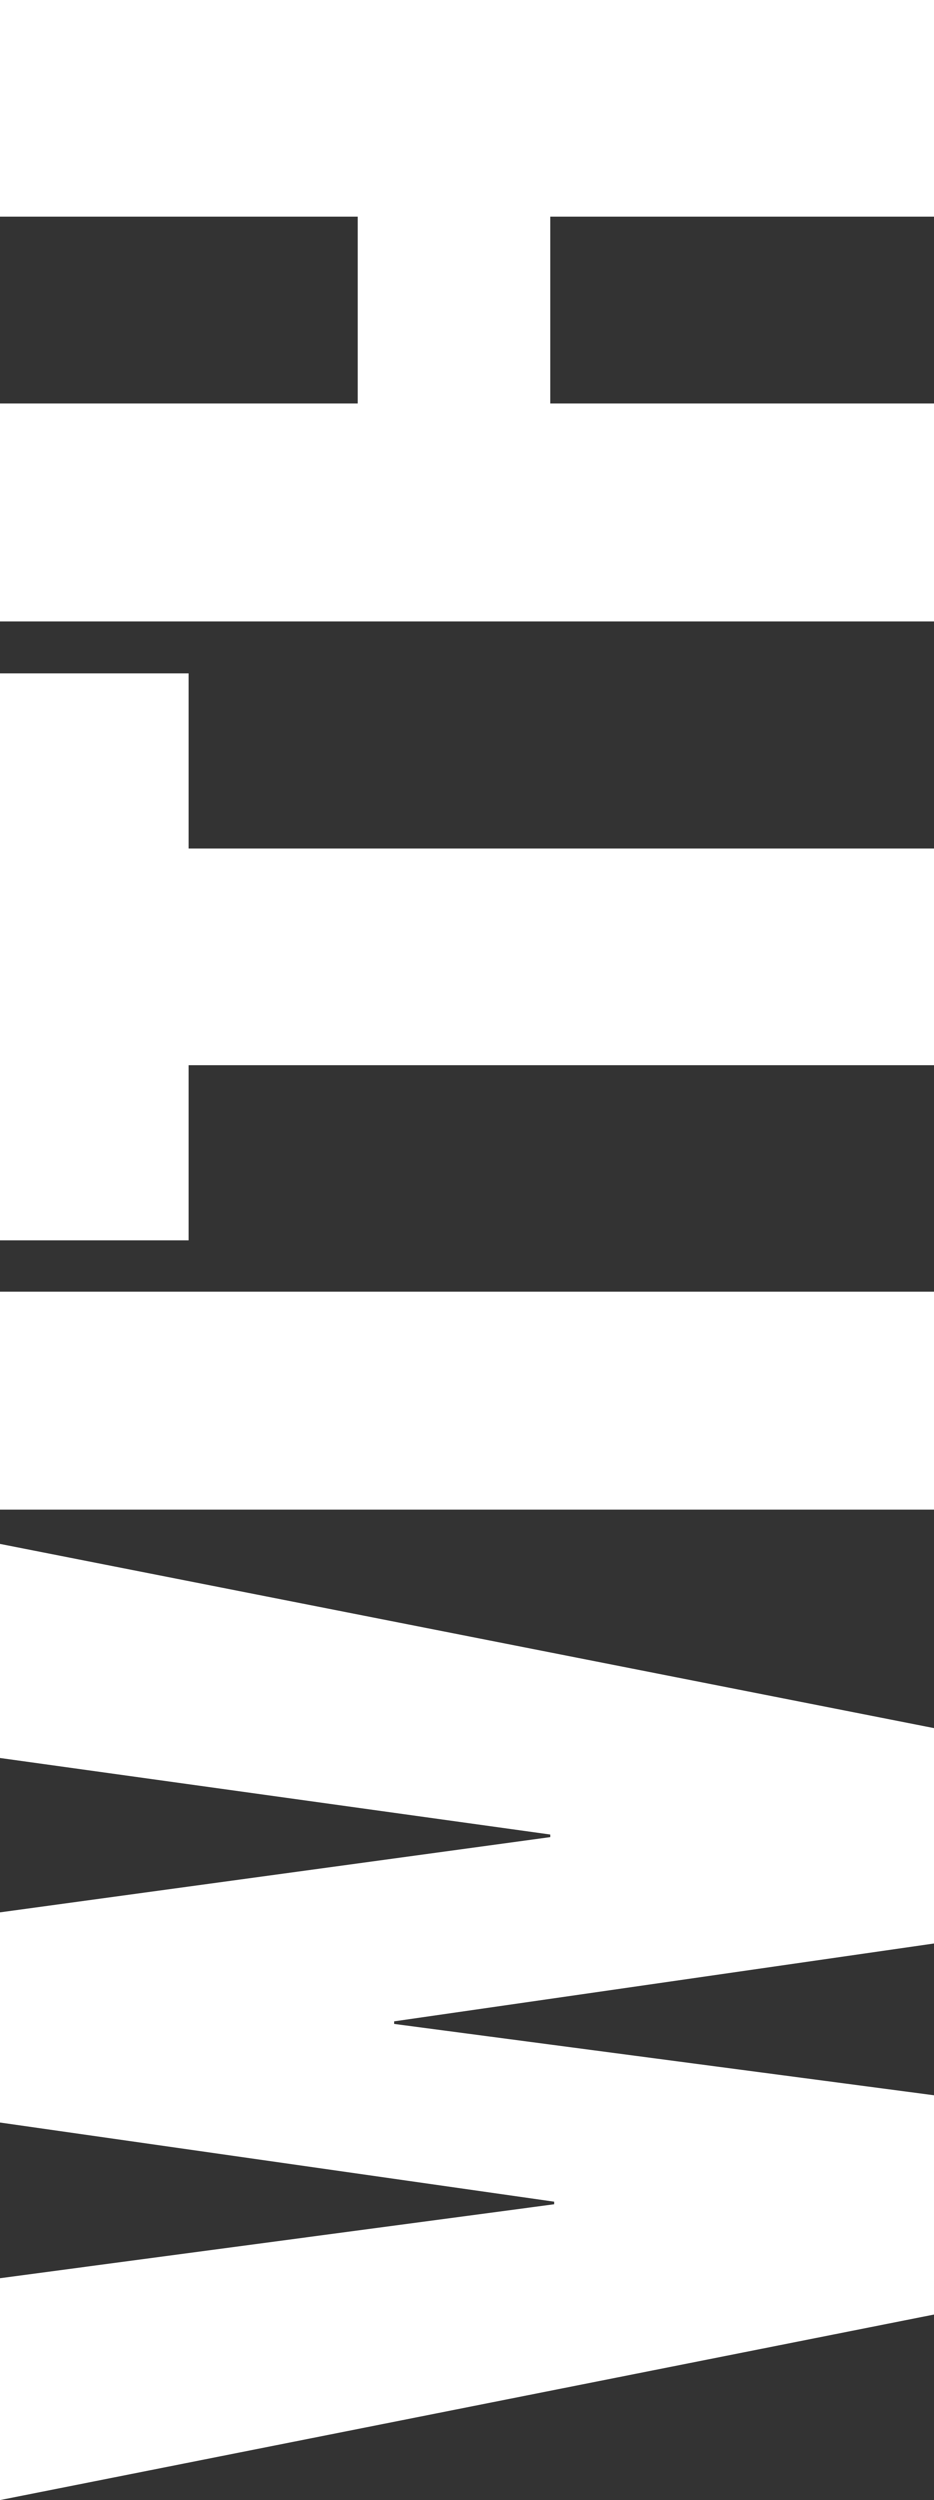
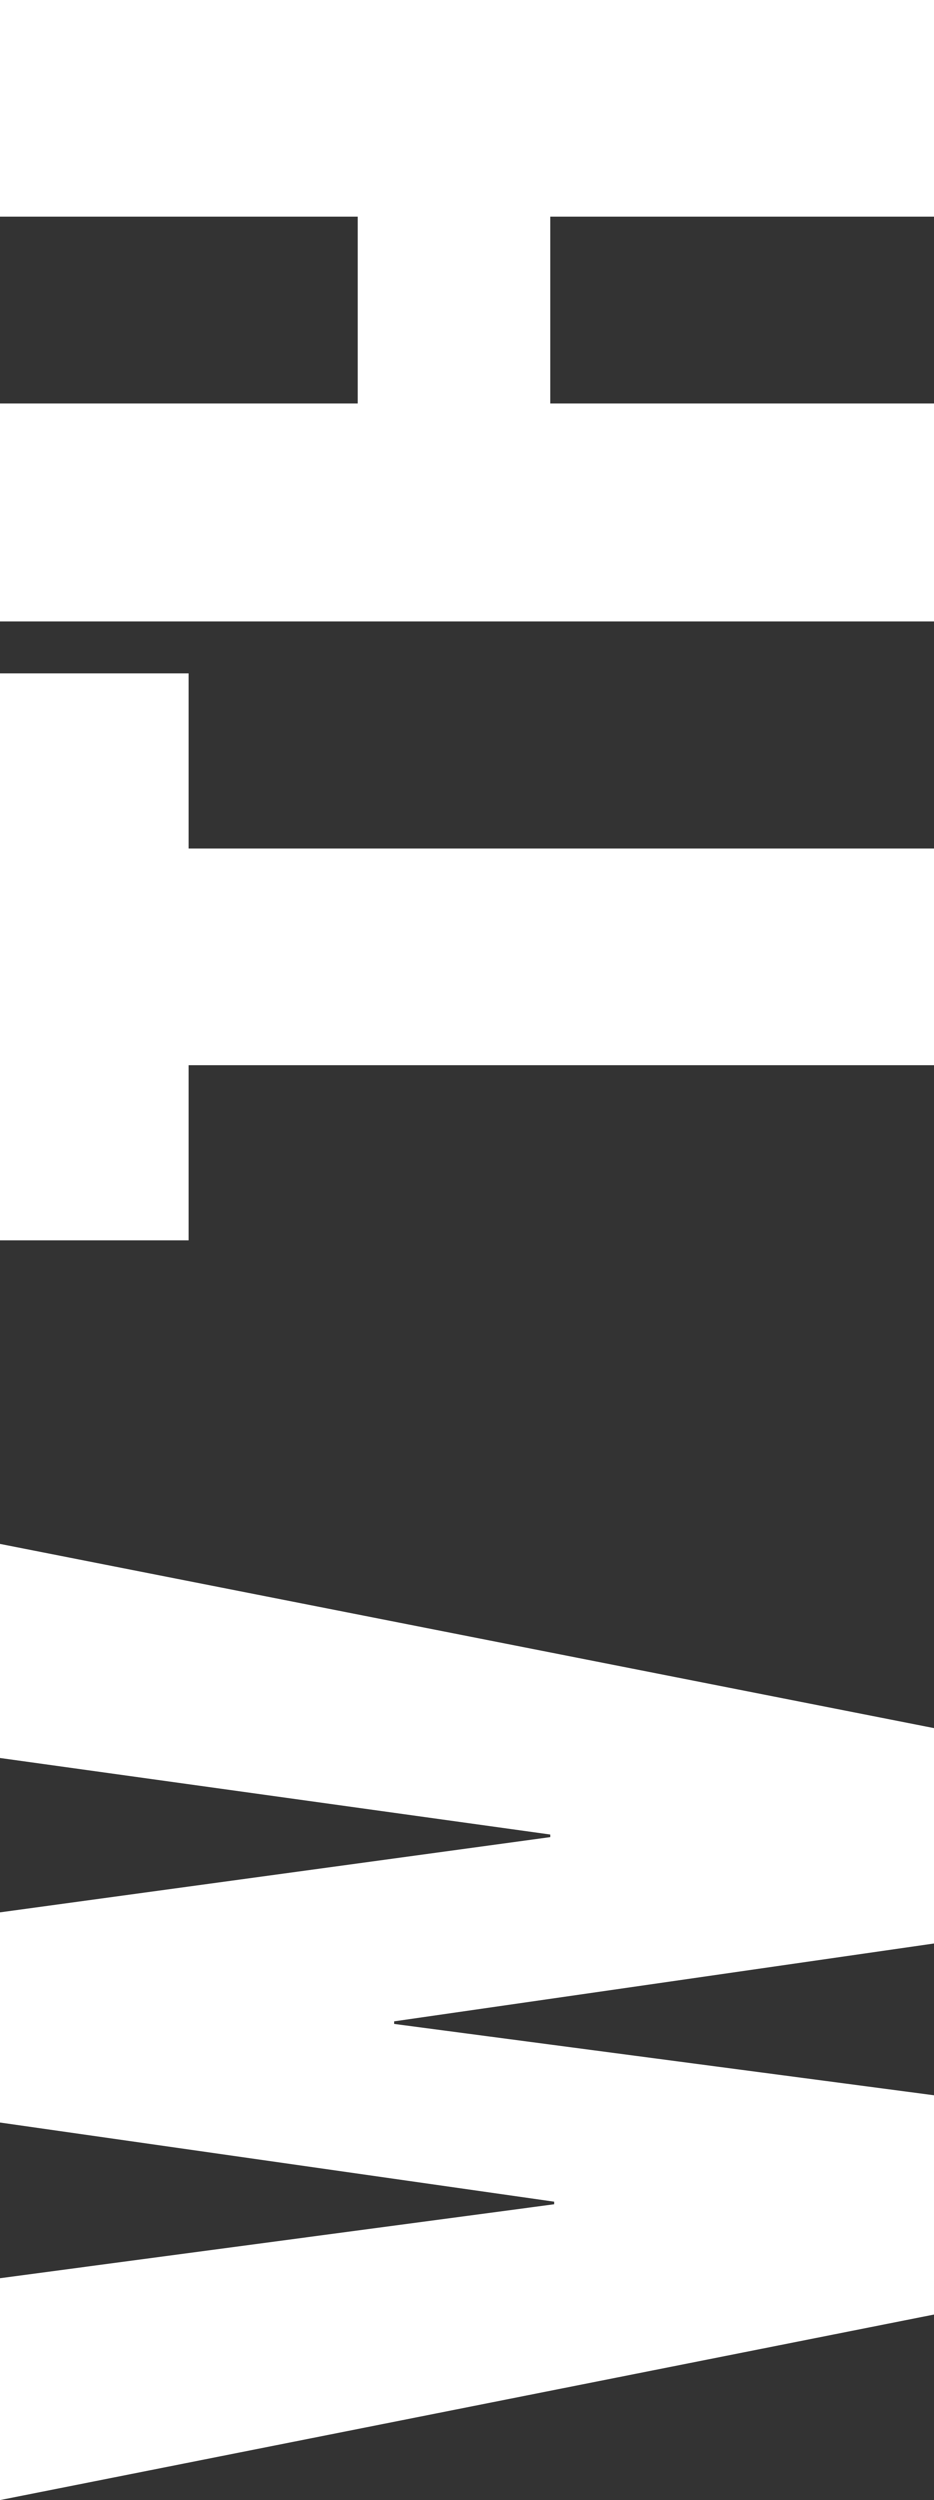
<svg xmlns="http://www.w3.org/2000/svg" width="34" height="91" viewBox="0 0 34 91" fill="none">
  <rect x="0" y="0" width="34" height="91" fill="#333333" stroke="none" />
-   <path d="M34 62.902L34 70.741L14.348 73.575L14.348 73.669L34 76.266L34 84.247L0 91L-3.52975e-07 82.925L20.173 80.233L20.173 80.139L-6.00676e-07 77.258L-9.35073e-07 69.608L20.031 66.869L20.031 66.775L-1.18071e-06 63.989L-1.5213e-06 56.197L34 62.902Z" fill="white" />
-   <path d="M34 47.016L34 54.949L-1.57584e-06 54.949L-1.92262e-06 47.016L34 47.016Z" fill="white" />
+   <path d="M34 62.902L34 70.741L14.348 73.575L14.348 73.669L34 76.266L34 84.247L0 91L-3.52975e-07 82.925L20.173 80.233L20.173 80.139L-6.00676e-07 77.258L-9.35073e-07 69.608L20.031 66.869L20.031 66.775L-1.18071e-06 63.989L-1.5213e-06 56.197Z" fill="white" />
  <path d="M34 30.885L34 38.772L6.866 38.772L6.866 45.147L-2.00432e-06 45.147L-2.90636e-06 24.51L6.866 24.51L6.866 30.885L34 30.885Z" fill="white" />
  <path d="M34 -1.24777e-06L34 7.886L20.031 7.886L20.031 14.686L34 14.686L34 22.62L-2.98899e-06 22.62L-3.33578e-06 14.686L13.022 14.686L13.022 7.886L-3.63302e-06 7.886L-3.97774e-06 2.38419e-07L34 -1.24777e-06Z" fill="white" />
</svg>